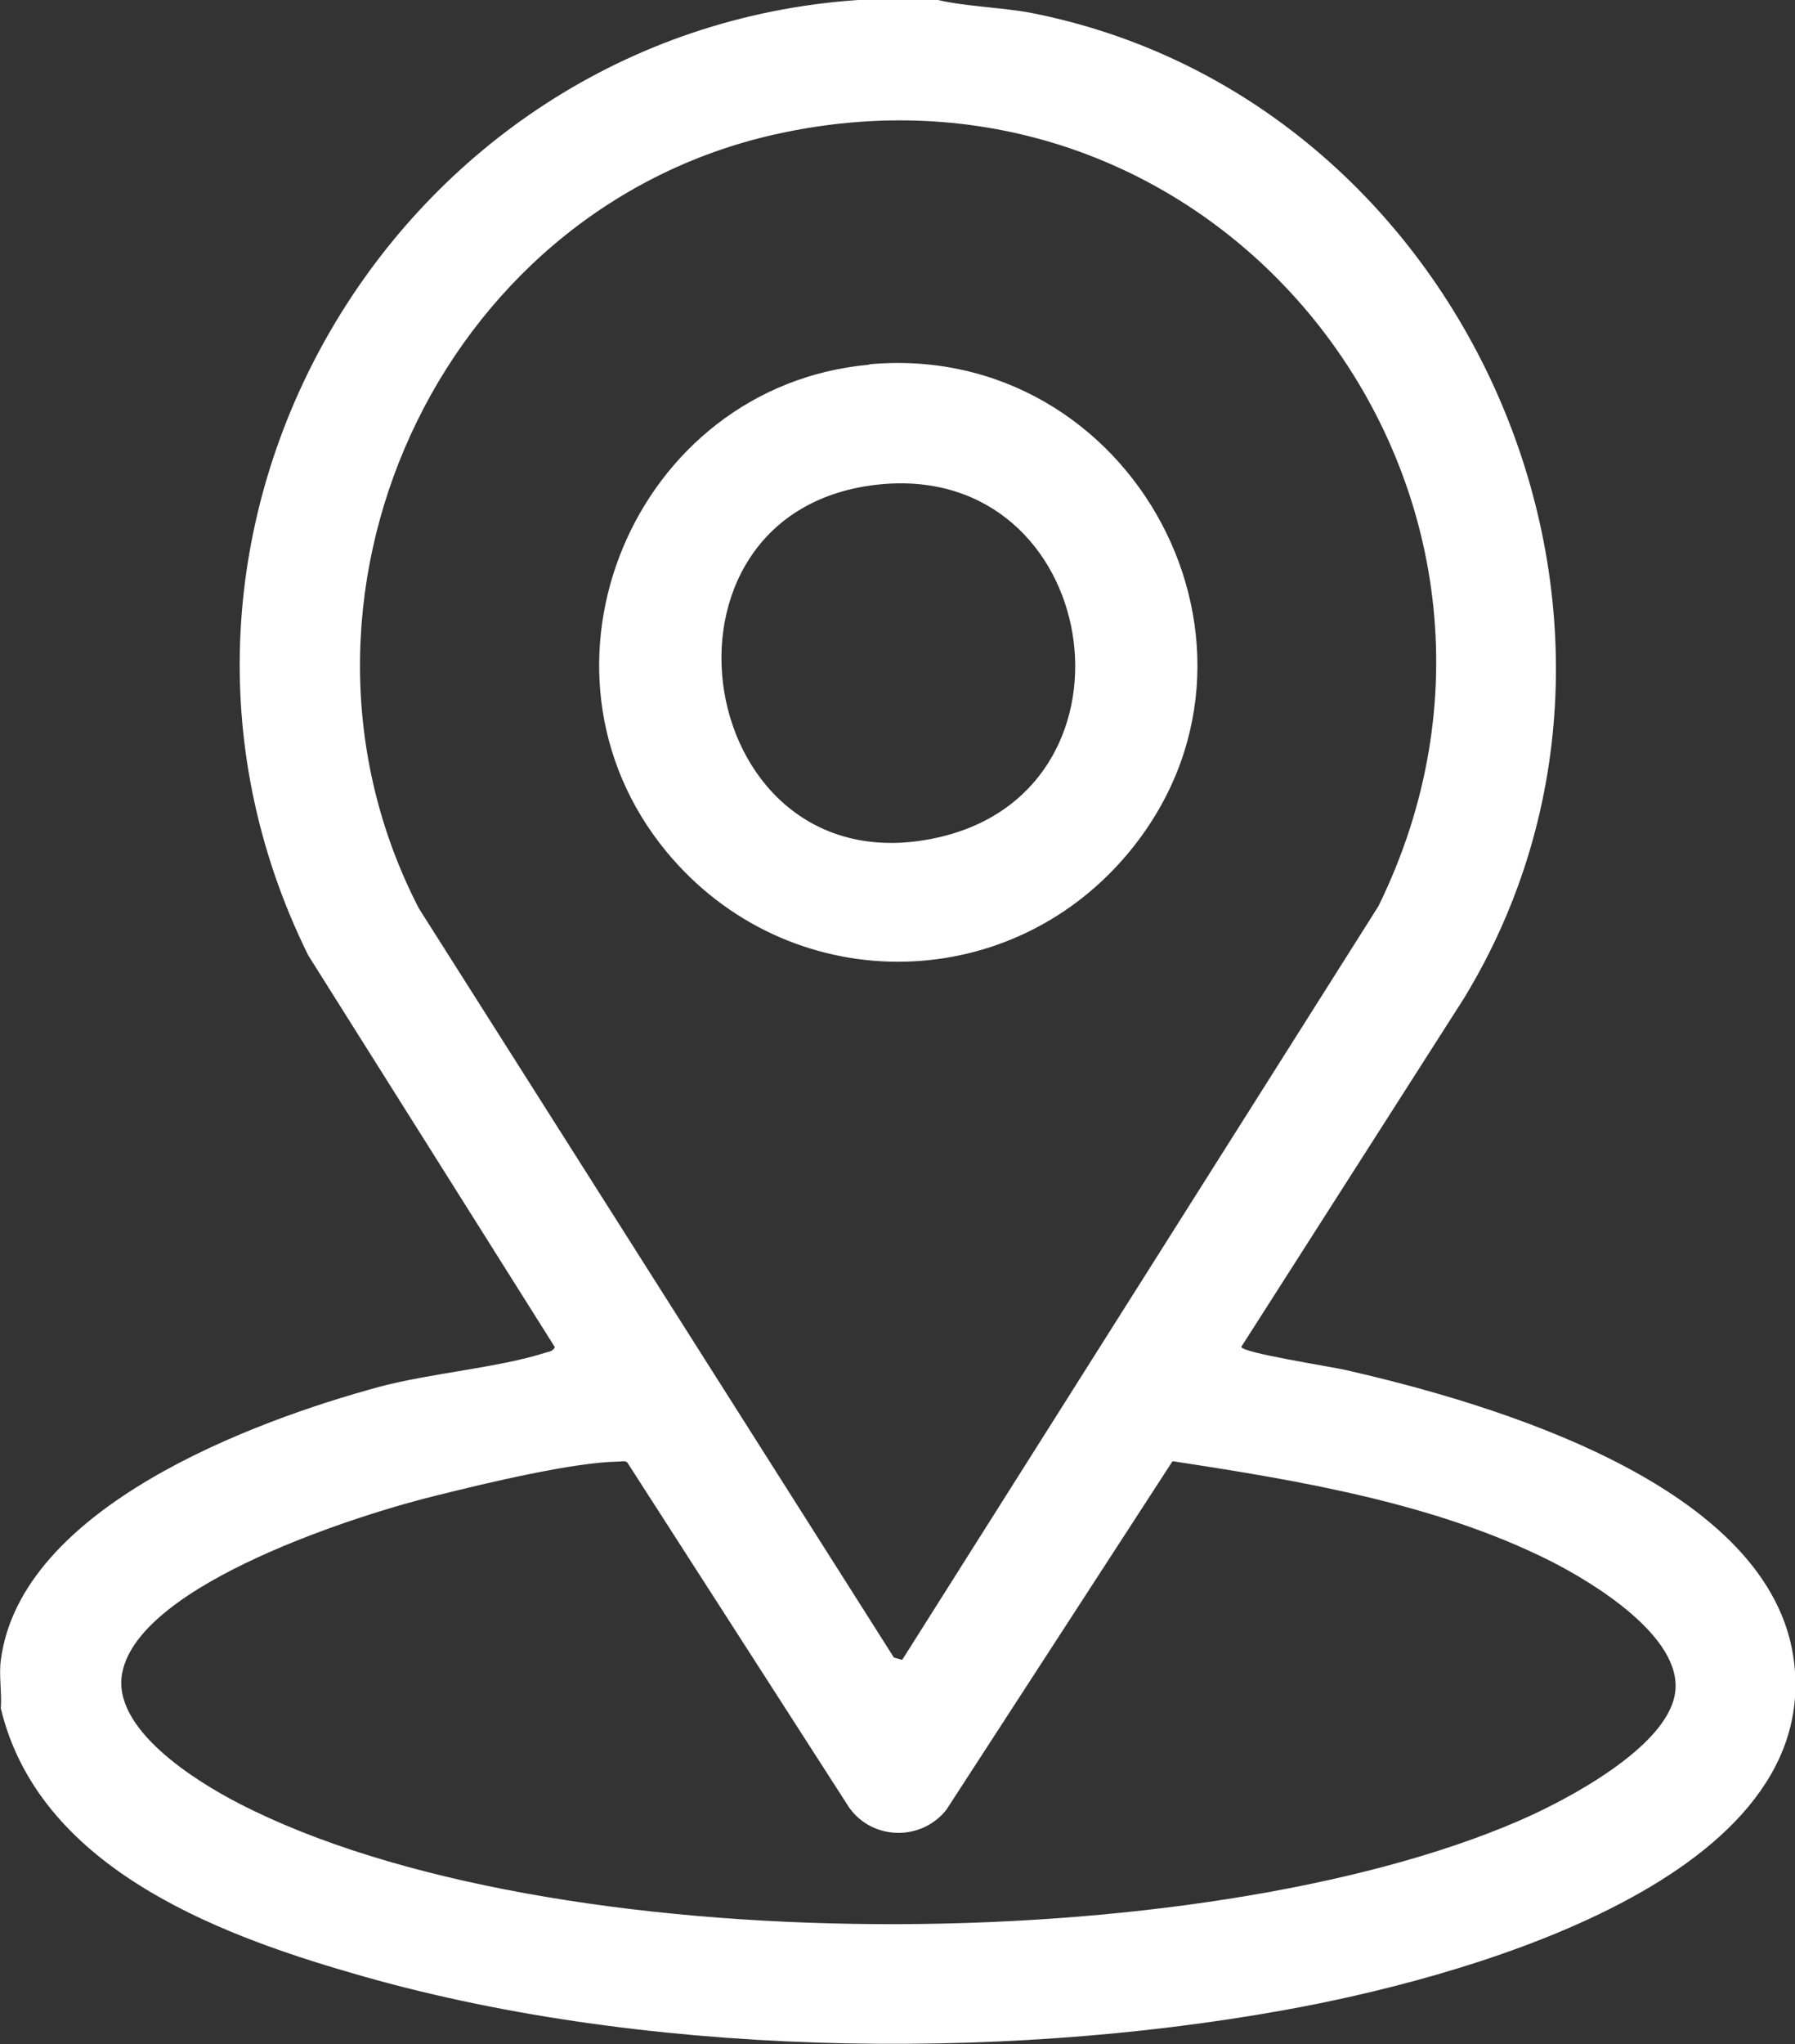
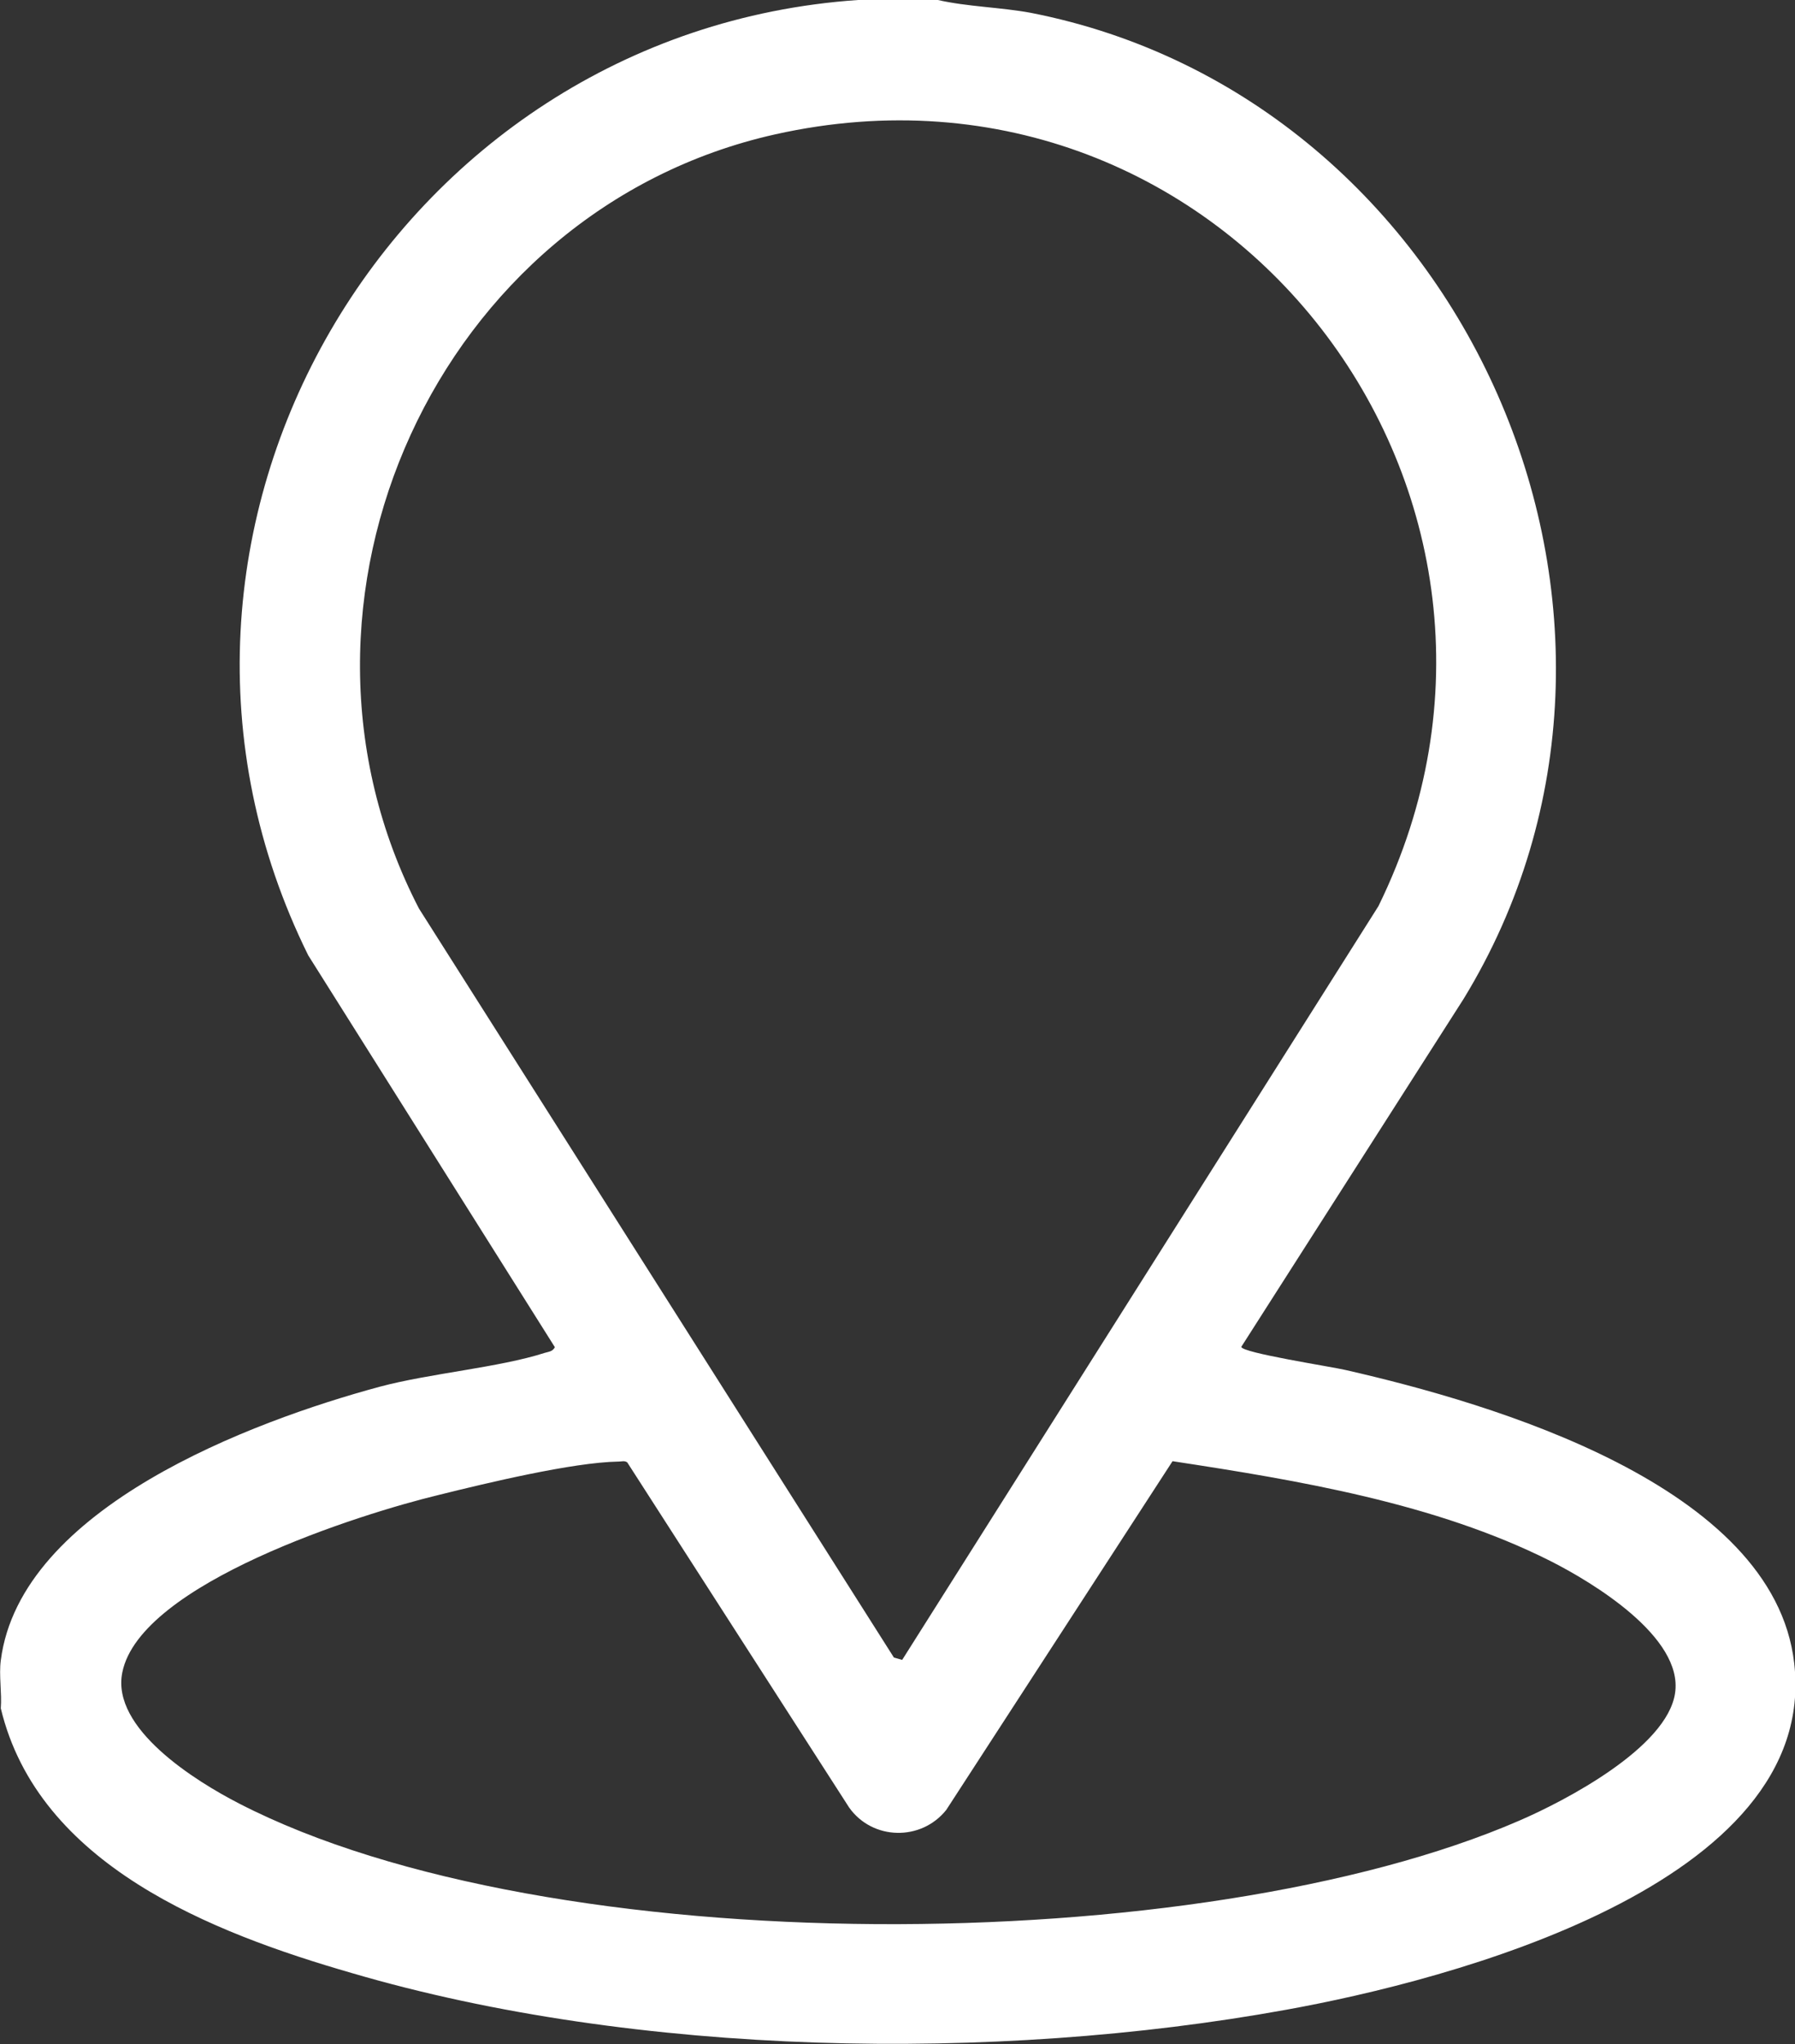
<svg xmlns="http://www.w3.org/2000/svg" id="Ebene_2" version="1.1" viewBox="0 0 449 511.2">
  <rect x="0" y="0" width="449" height="511.2" fill="#333333" stroke="none" />
  <defs>
    <style>
      .st0 {
        fill: #fff;
      }
    </style>
  </defs>
  <g id="Ebene_1-2">
    <g id="vD6CIh.tif">
      <path class="st0" d="M234.6,0c7.5,1.7,15.6,1.8,23.2,3.2,109,21.3,166.5,151.4,108.3,246.6l-55.6,87c0,1.5,22.8,5,26.1,5.8,36.4,8.3,107.1,28.8,112.2,73.3,6.4,55.4-86.6,79.4-127.2,86.7-72.8,13.2-162.4,11.7-233.6-9.2C53,483.3,9.6,466.4.2,427.2c.3-3.8-.5-8.3,0-12,4.9-38.2,62.9-59.8,94.7-68.4,12.7-3.4,29.9-4.8,41.4-8.5,1-.3,1.9-.3,2.5-1.4l-61.7-98C24.8,133.1,98.3,8,214.6,0h19.9ZM225.6,415.2l119.2-188.6c50.3-102.5-38.1-218.2-150.9-193-84.5,18.9-128.9,116.8-89.1,193.6l118.8,187.3,2.1.6h0ZM154.6,365.5c-11.4.2-33,5.4-44.7,8.3-19.6,4.7-74.8,22.1-79.3,44.4-2.9,14.1,18.5,27.3,29.2,32.8,77.8,40.1,240.4,38.9,320.2,4.3,11.6-5,37-18.3,39-31.9,2.1-14-20.6-27.7-31.3-33.1-28.7-14.4-62.9-20.1-94.4-24.9l-56.6,87.2c-6.3,7.9-18.5,7.6-24.3-.6l-55.5-86.3c-.7-.5-1.4-.2-2.2-.2h0Z" />
-       <path class="st0" d="M217.4,91.1c65.9-6,107.6,71.3,64.6,122.5-30.4,36.1-85.1,35.8-115.2-.5-38-45.9-8.1-116.6,50.6-121.9h0ZM220.4,121.1c-62.6,5.9-47.1,103.2,15.2,88.1,52.5-12.8,39.7-93.2-15.2-88.1Z" />
    </g>
  </g>
</svg>